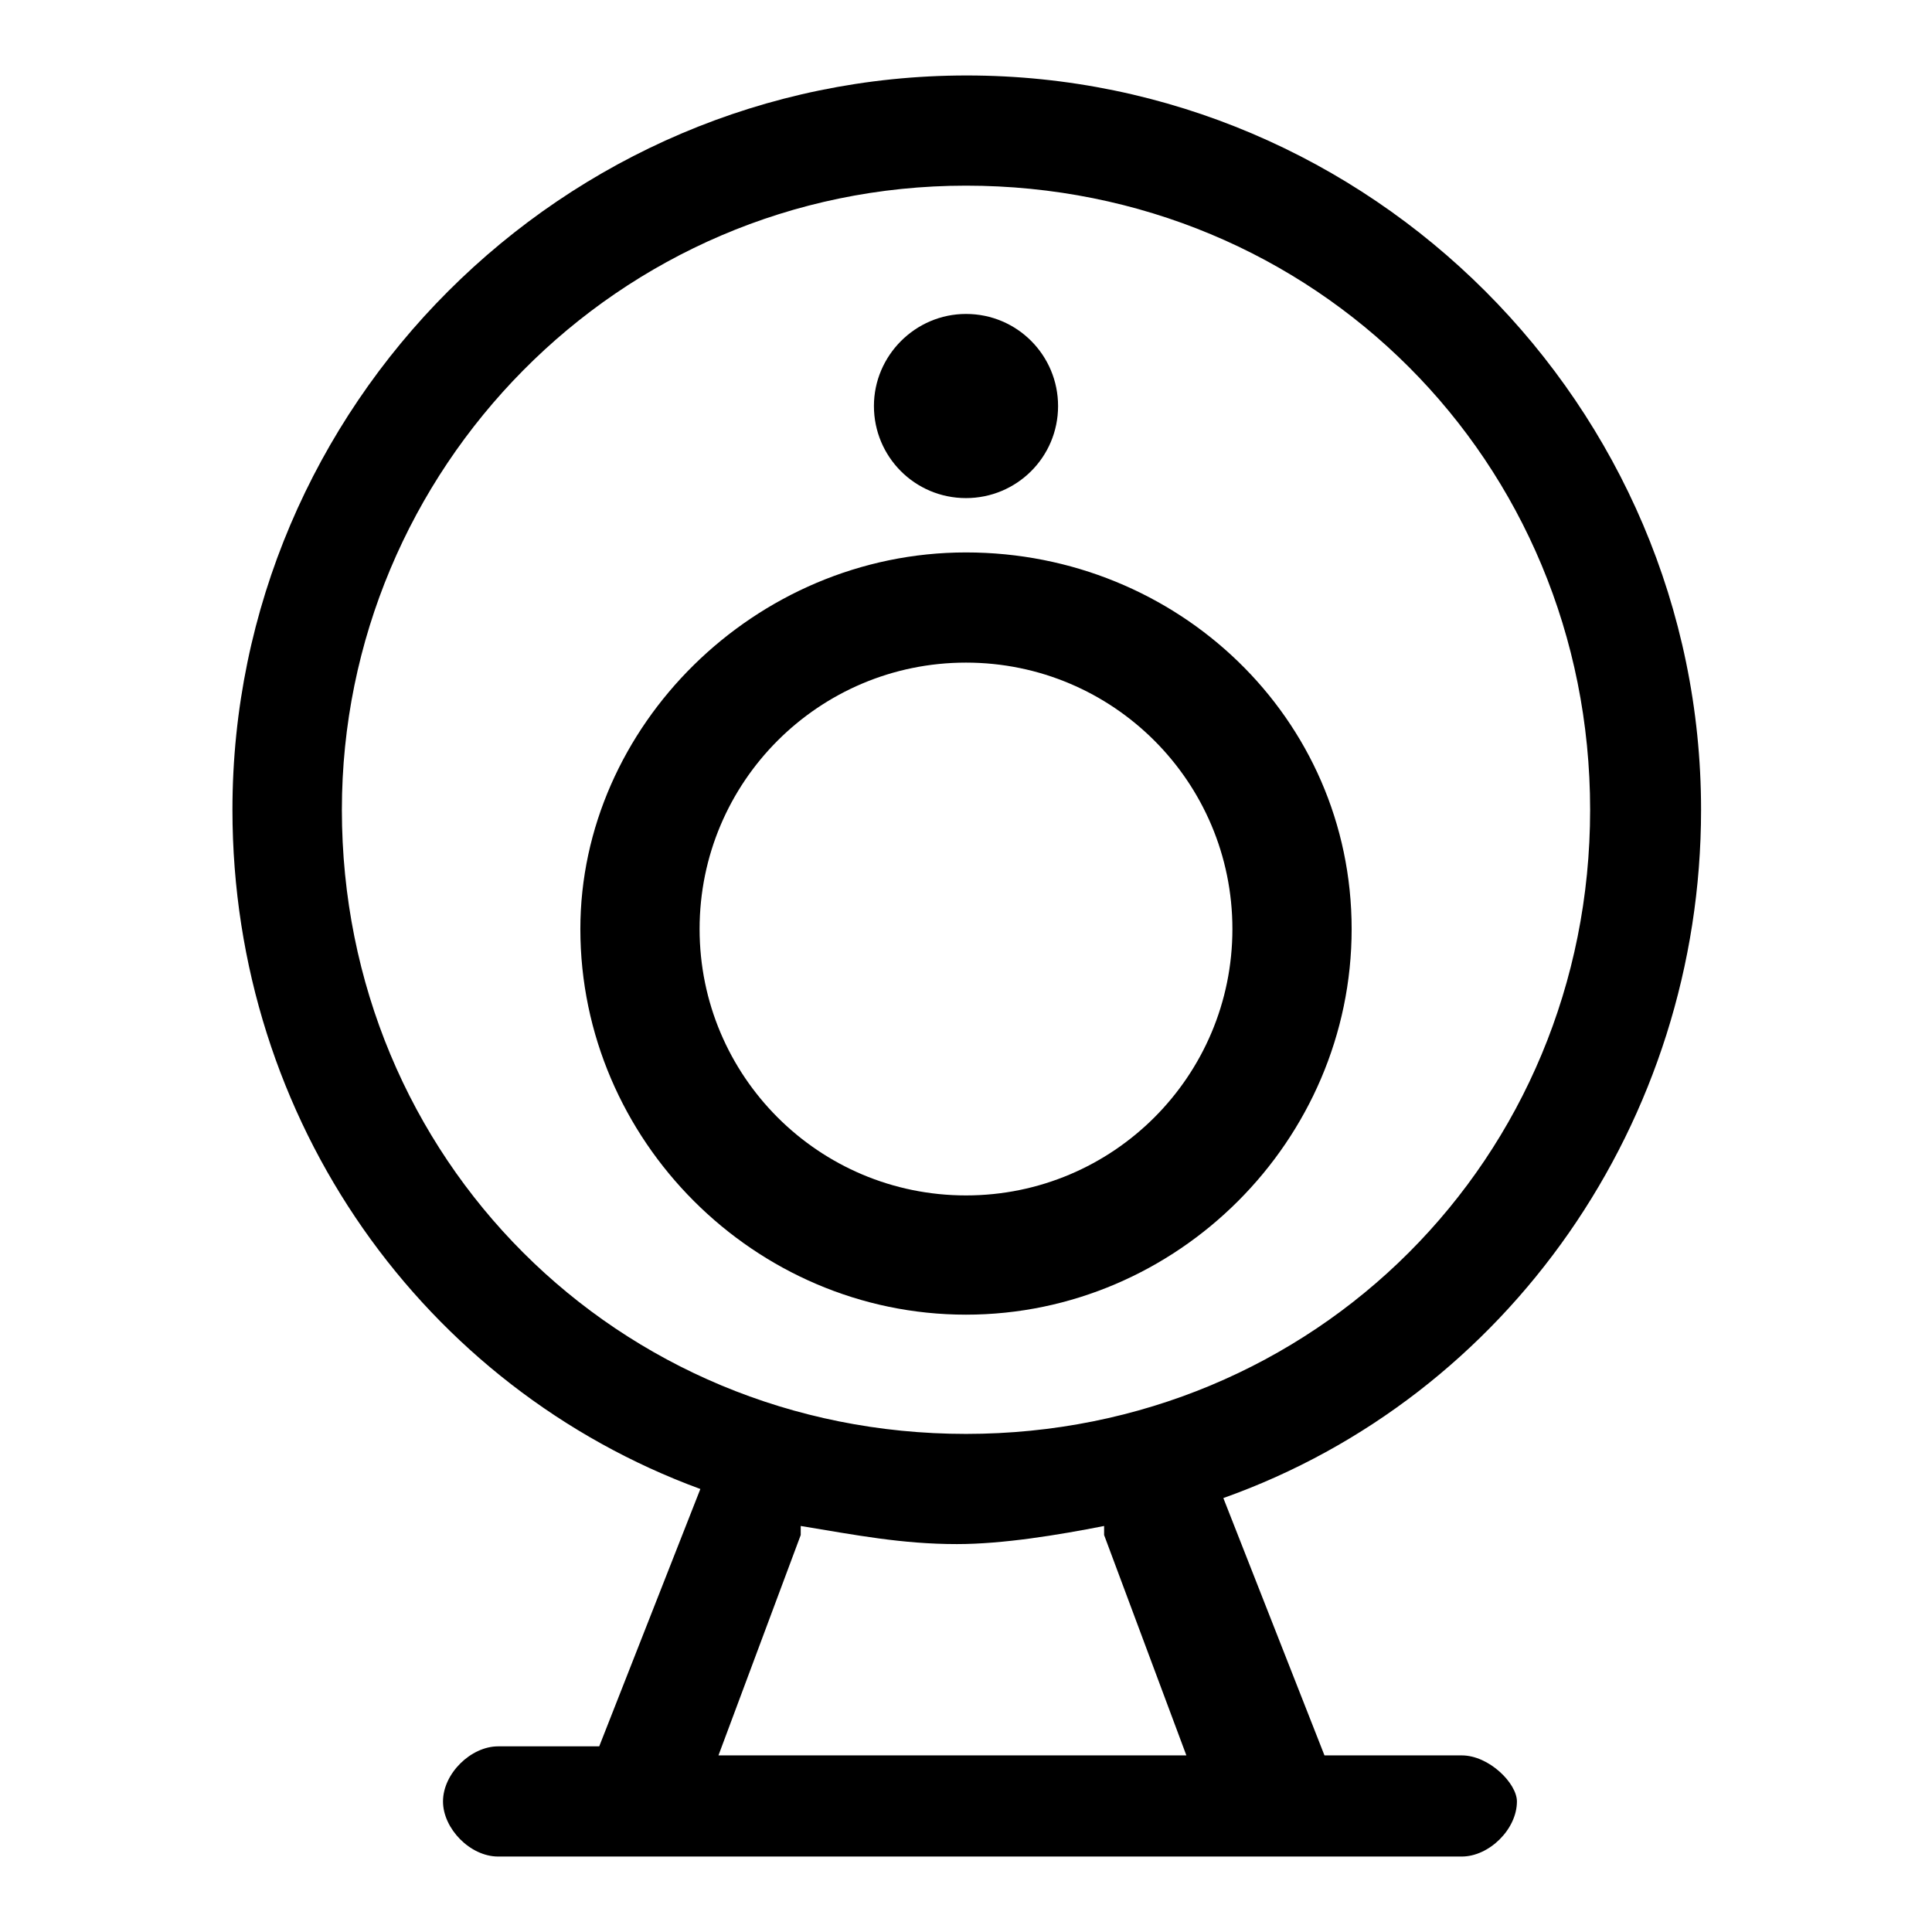
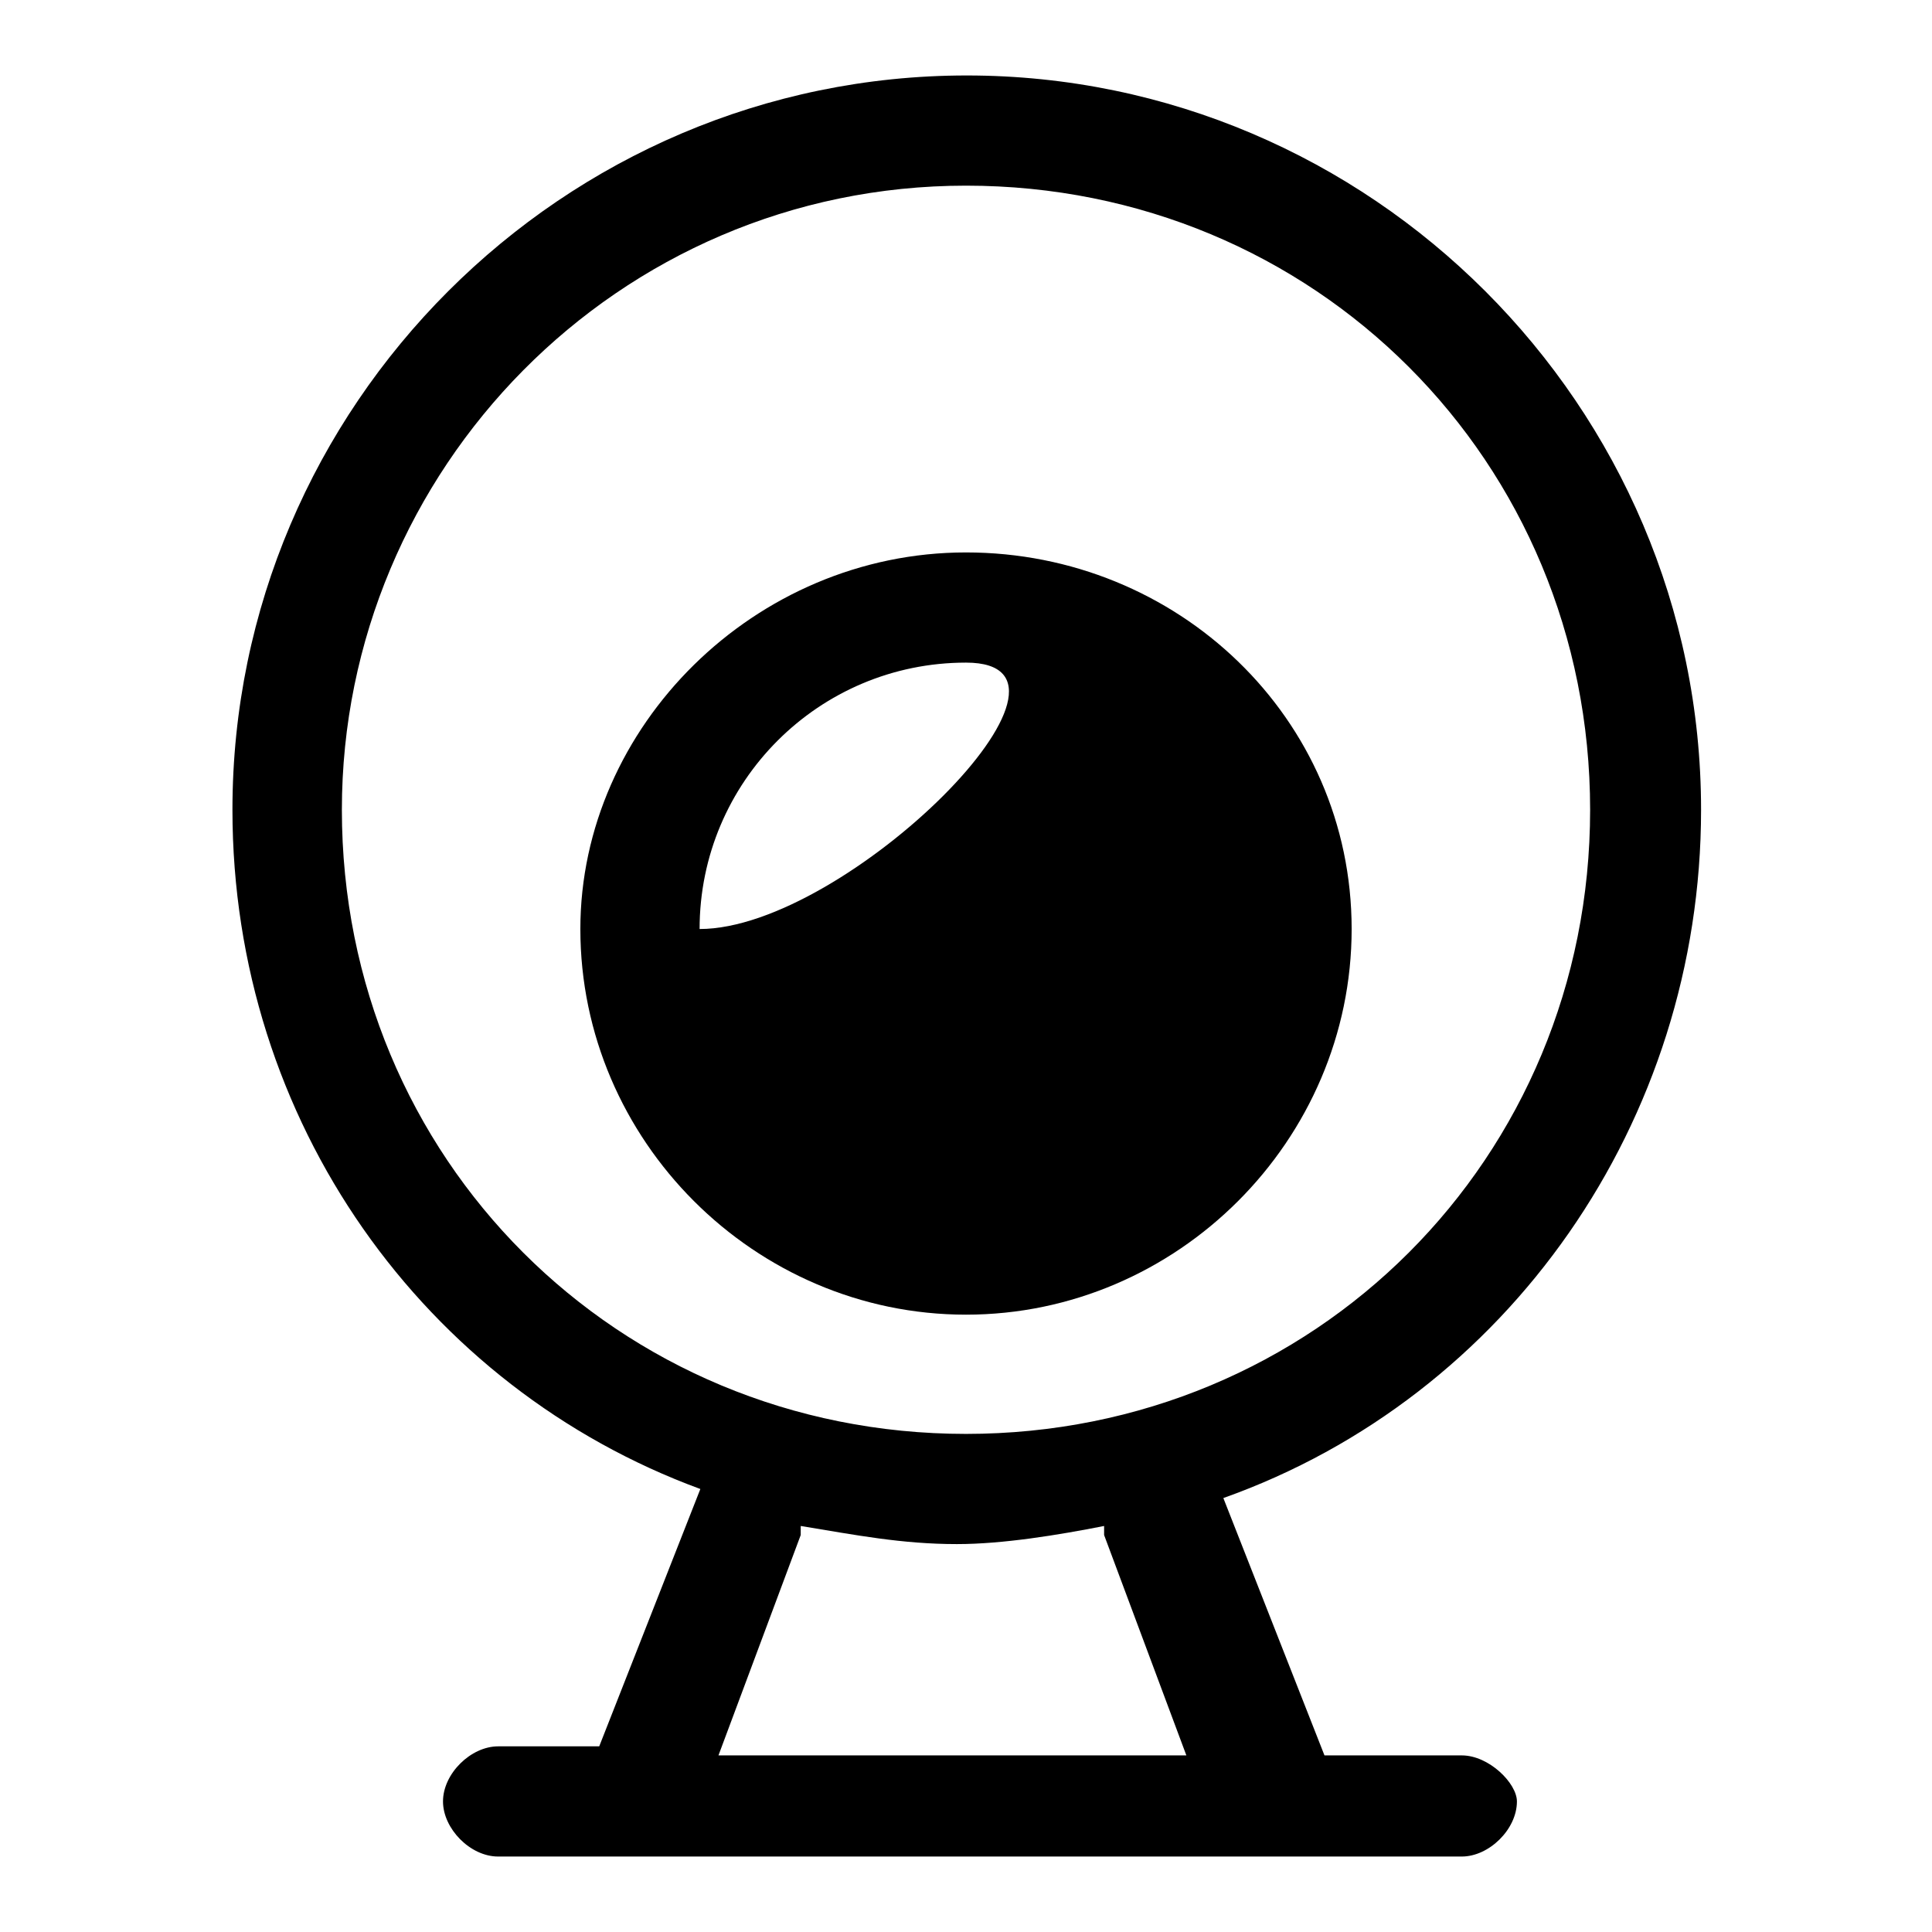
<svg xmlns="http://www.w3.org/2000/svg" version="1.1" x="0px" y="0px" viewBox="0 0 256 256" enable-background="new 0 0 256 256" xml:space="preserve">
  <g>
-     <path fill="#000000" d="M179.1,123.1c0-28-23.1-49.9-51.1-49.9c-28,0-51.1,23.1-51.1,49.9c0,28,23.1,51.1,51.1,51.1 C156,174.2,179.1,151.1,179.1,123.1L179.1,123.1z M92.7,123.1c0-19.5,15.8-35.3,35.3-35.3s35.3,15.8,35.3,35.3 s-15.8,35.3-35.3,35.3S92.7,142.6,92.7,123.1L92.7,123.1z" />
+     <path fill="#000000" d="M179.1,123.1c0-28-23.1-49.9-51.1-49.9c-28,0-51.1,23.1-51.1,49.9c0,28,23.1,51.1,51.1,51.1 C156,174.2,179.1,151.1,179.1,123.1L179.1,123.1z M92.7,123.1c0-19.5,15.8-35.3,35.3-35.3s-15.8,35.3-35.3,35.3S92.7,142.6,92.7,123.1L92.7,123.1z" />
    <path fill="#000000" d="M193.7,232.6h-18.2l-13.4-34.1c37.7-13.4,63.3-49.9,63.3-91.2c0-53.5-43.8-97.3-97.3-97.3 c-53.5,0-97.3,43.8-97.3,97.3c0,41.4,25.5,76.6,62,90l-13.4,34.1H66c-3.6,0-7.3,3.6-7.3,7.3c0,3.6,3.6,7.3,7.3,7.3h127.7 c3.6,0,7.3-3.6,7.3-7.3C201,236.3,197.3,232.6,193.7,232.6L193.7,232.6z M45.3,107.3c0-45,36.5-82.7,82.7-82.7 c46.2,0,82.7,36.5,82.7,82.7c0,46.2-36.5,82.7-82.7,82.7C81.8,190,45.3,153.5,45.3,107.3L45.3,107.3z M95.2,232.6l10.9-29.2v-1.2 c7.3,1.2,13.4,2.4,20.7,2.4c6.1,0,13.4-1.2,19.5-2.4v1.2l10.9,29.2H95.2L95.2,232.6z" />
-     <path fill="#000000" d="M115.8,53.8c0,6.7,5.4,12.2,12.2,12.2c6.7,0,12.2-5.4,12.2-12.2c0-6.7-5.4-12.2-12.2-12.2 C121.3,41.6,115.8,47.1,115.8,53.8C115.8,53.8,115.8,53.8,115.8,53.8z" />
  </g>
</svg>